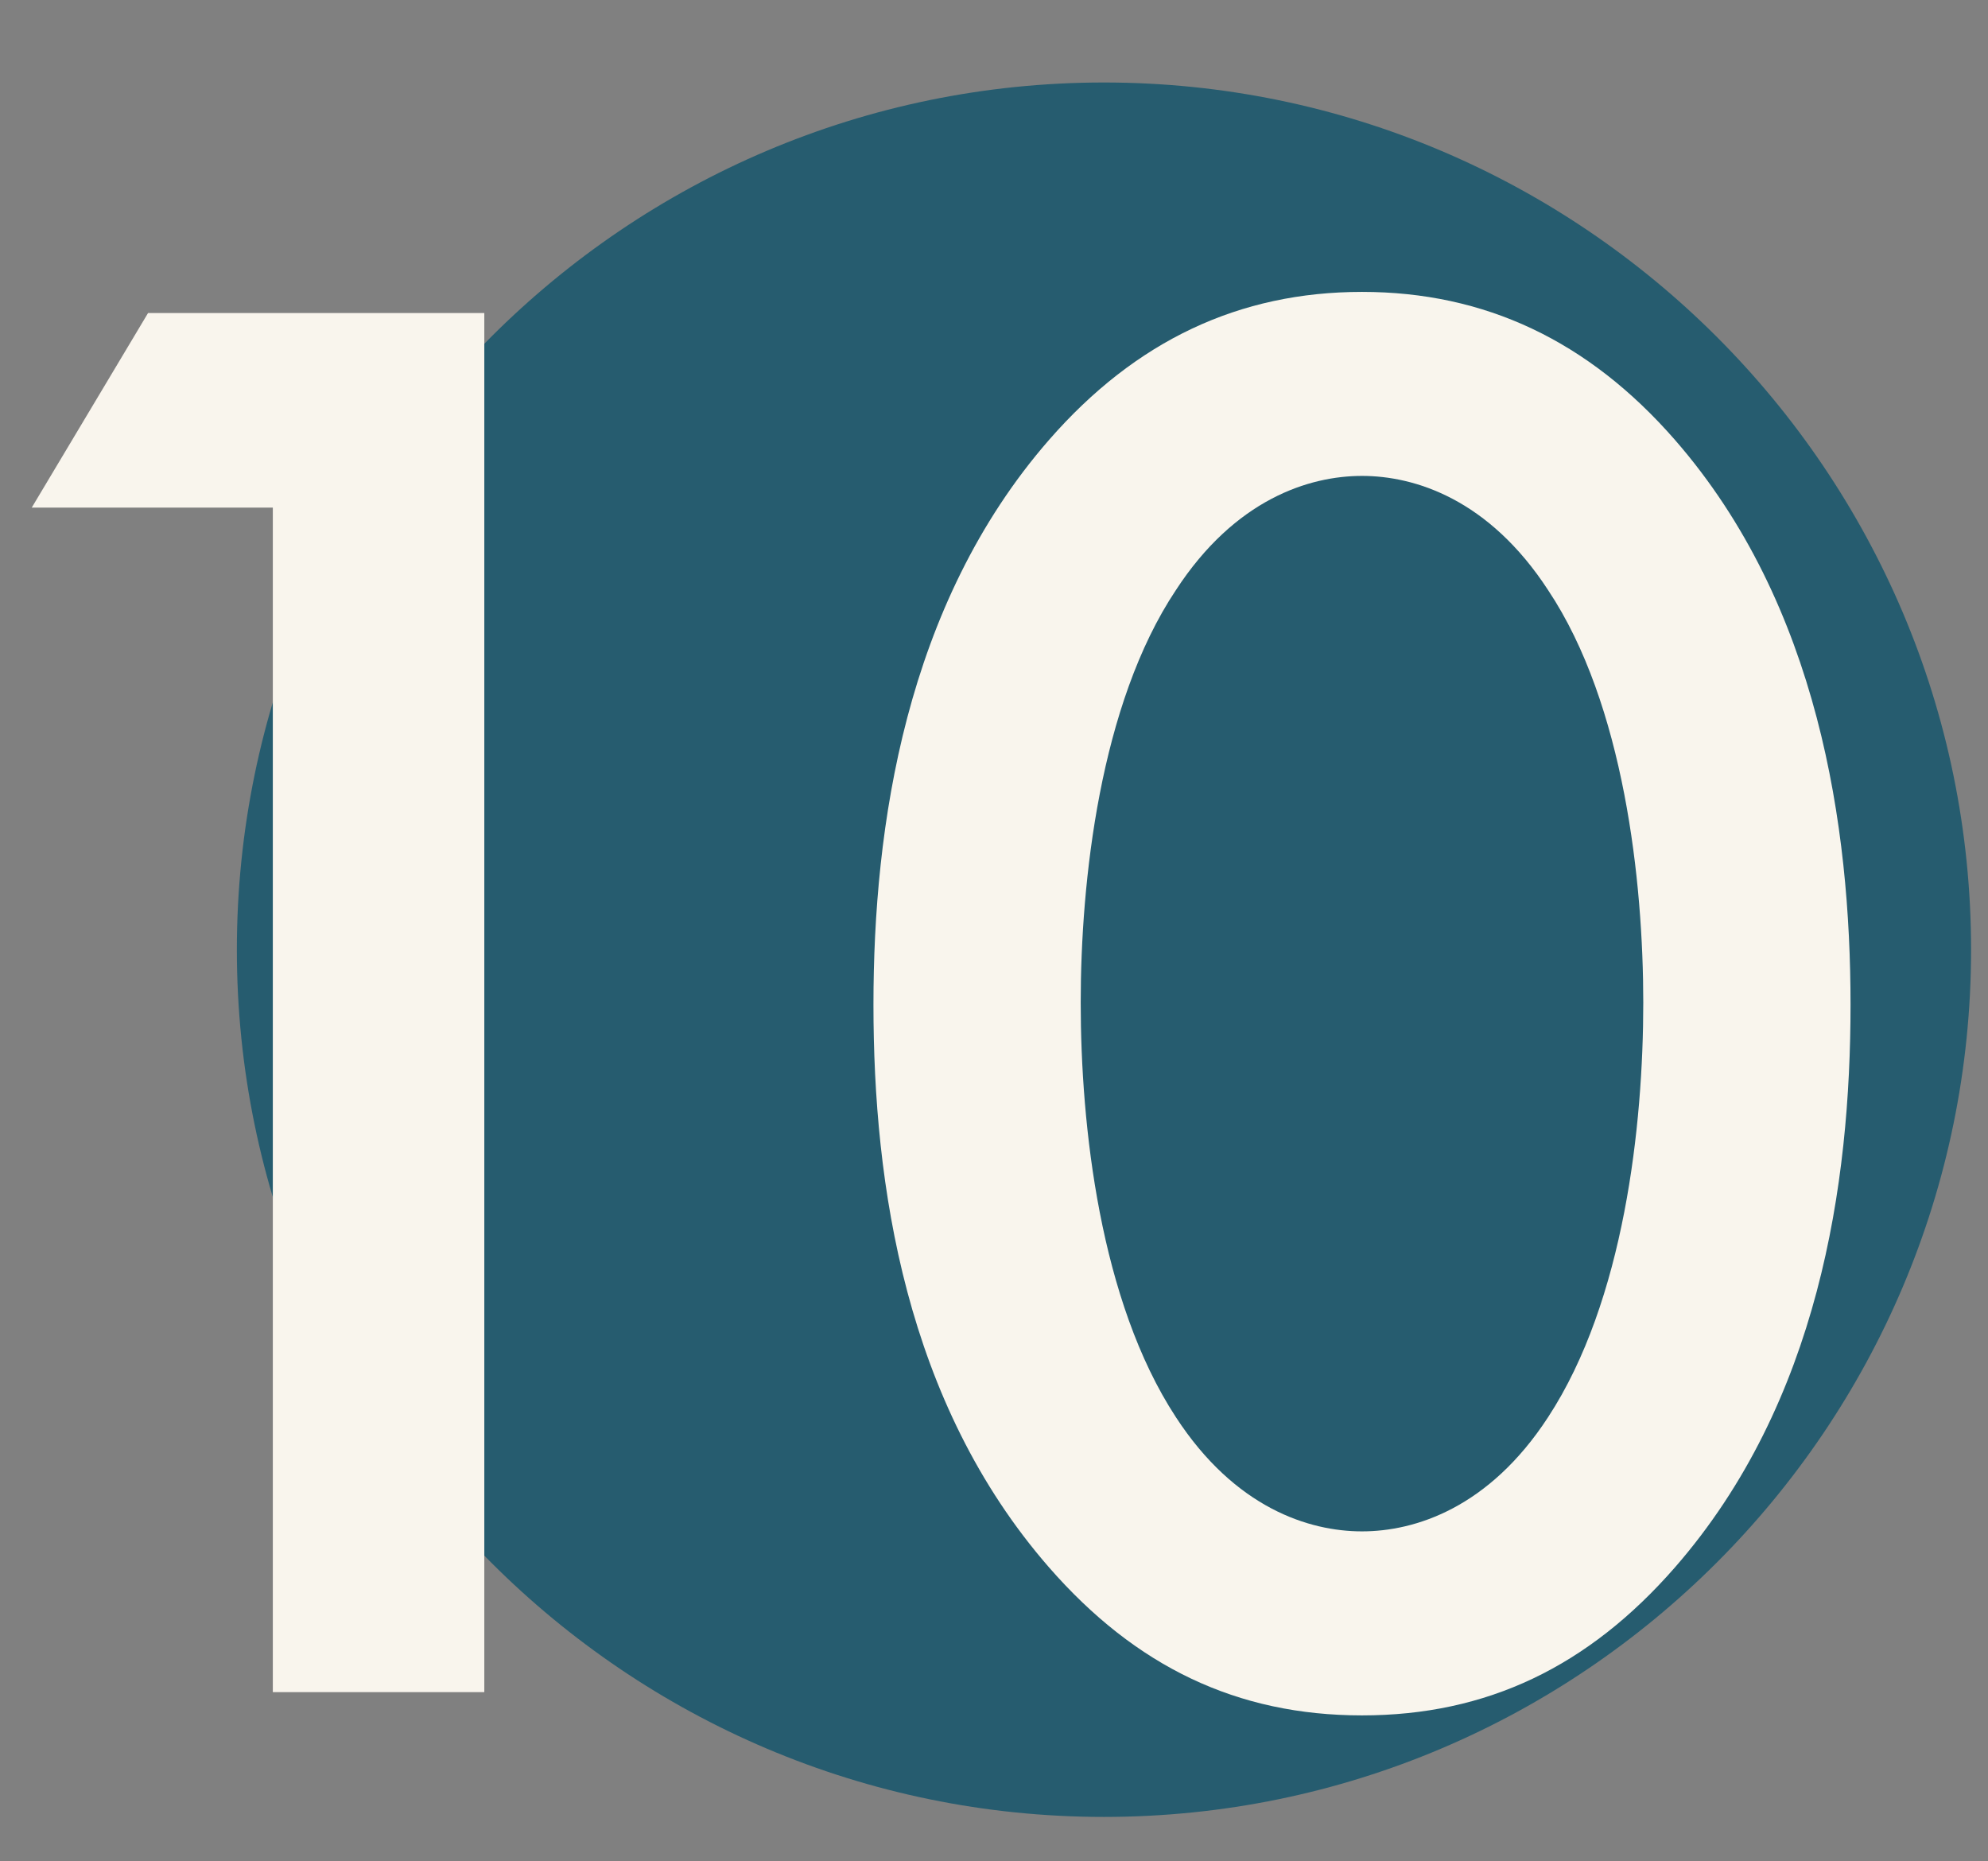
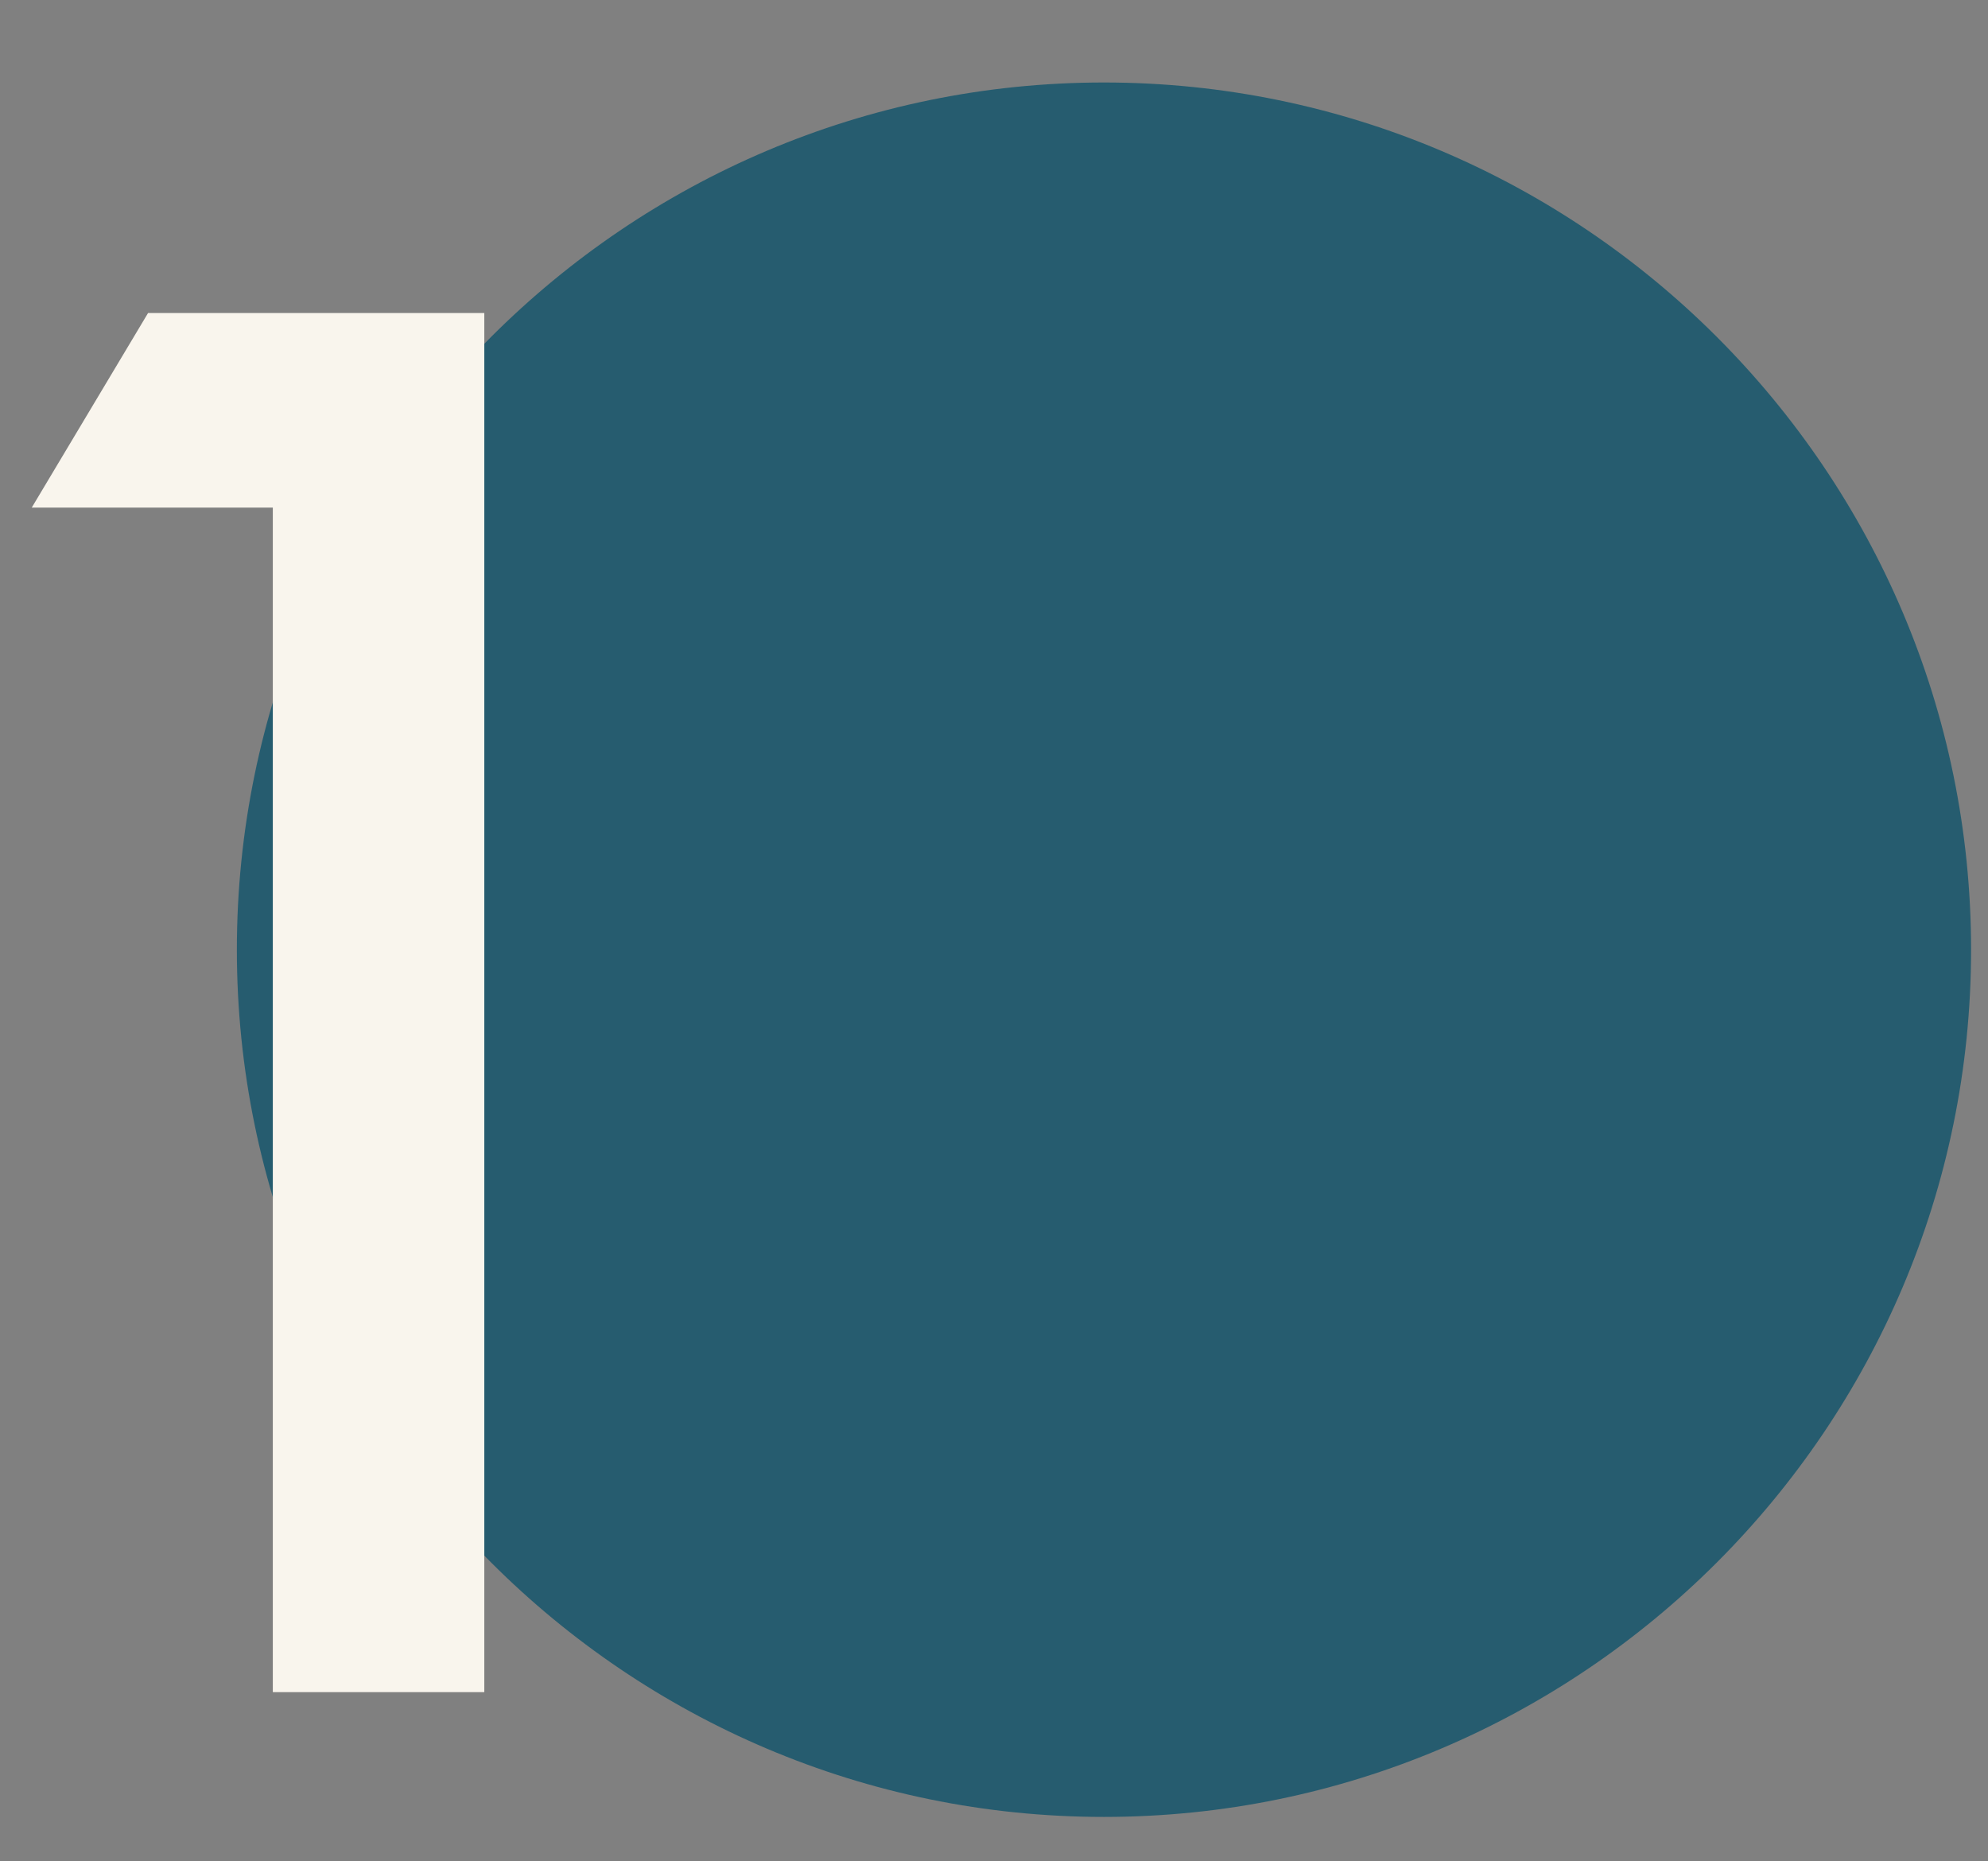
<svg xmlns="http://www.w3.org/2000/svg" version="1.1" id="Lager_1" x="0px" y="0px" viewBox="0 0 94 88" style="enable-background:new 0 0 94 88;" xml:space="preserve">
  <rect x="0" y="0" width="94" height="88" fill="#808080" stroke="none" />
  <style type="text/css">
	.st0{opacity:0.7;fill:#004E69;enable-background:new    ;}
	.st1{fill:#F9F5ED;}
</style>
  <g id="Group_2080">
    <path id="Path_1144" class="st0" d="M52.2,3.9c22.6,0,41,18.4,41,41s-18.4,41-41,41s-41-18.4-41-41S29.6,3.9,52.2,3.9z" />
  </g>
  <g>
    <path class="st1" d="M12.8,24H1.5L7,14.8h15.9V80h-10V24z" />
-     <path class="st1" d="M49.6,74.1c-6.8-7.8-8.3-18.1-8.3-26.6c0-8.4,1.5-18.9,8.3-26.7c4.1-4.7,9-7,14.8-7s10.7,2.3,14.8,7   c6.8,7.8,8.3,18.3,8.3,26.7c0,8.5-1.5,18.8-8.3,26.6c-4.1,4.7-8.9,7-14.8,7C58.5,81.1,53.7,78.8,49.6,74.1z M55.6,27.9   c-3.6,5.4-4.5,13.8-4.5,19.5c0,5.8,0.9,14.1,4.5,19.6c2.8,4.3,6.3,5.4,8.8,5.4c2.5,0,6-1.1,8.8-5.4c3.6-5.5,4.5-13.8,4.5-19.6   c0-5.7-0.9-14.1-4.5-19.5c-2.8-4.3-6.3-5.4-8.8-5.4C61.9,22.5,58.4,23.6,55.6,27.9z" />
  </g>
</svg>